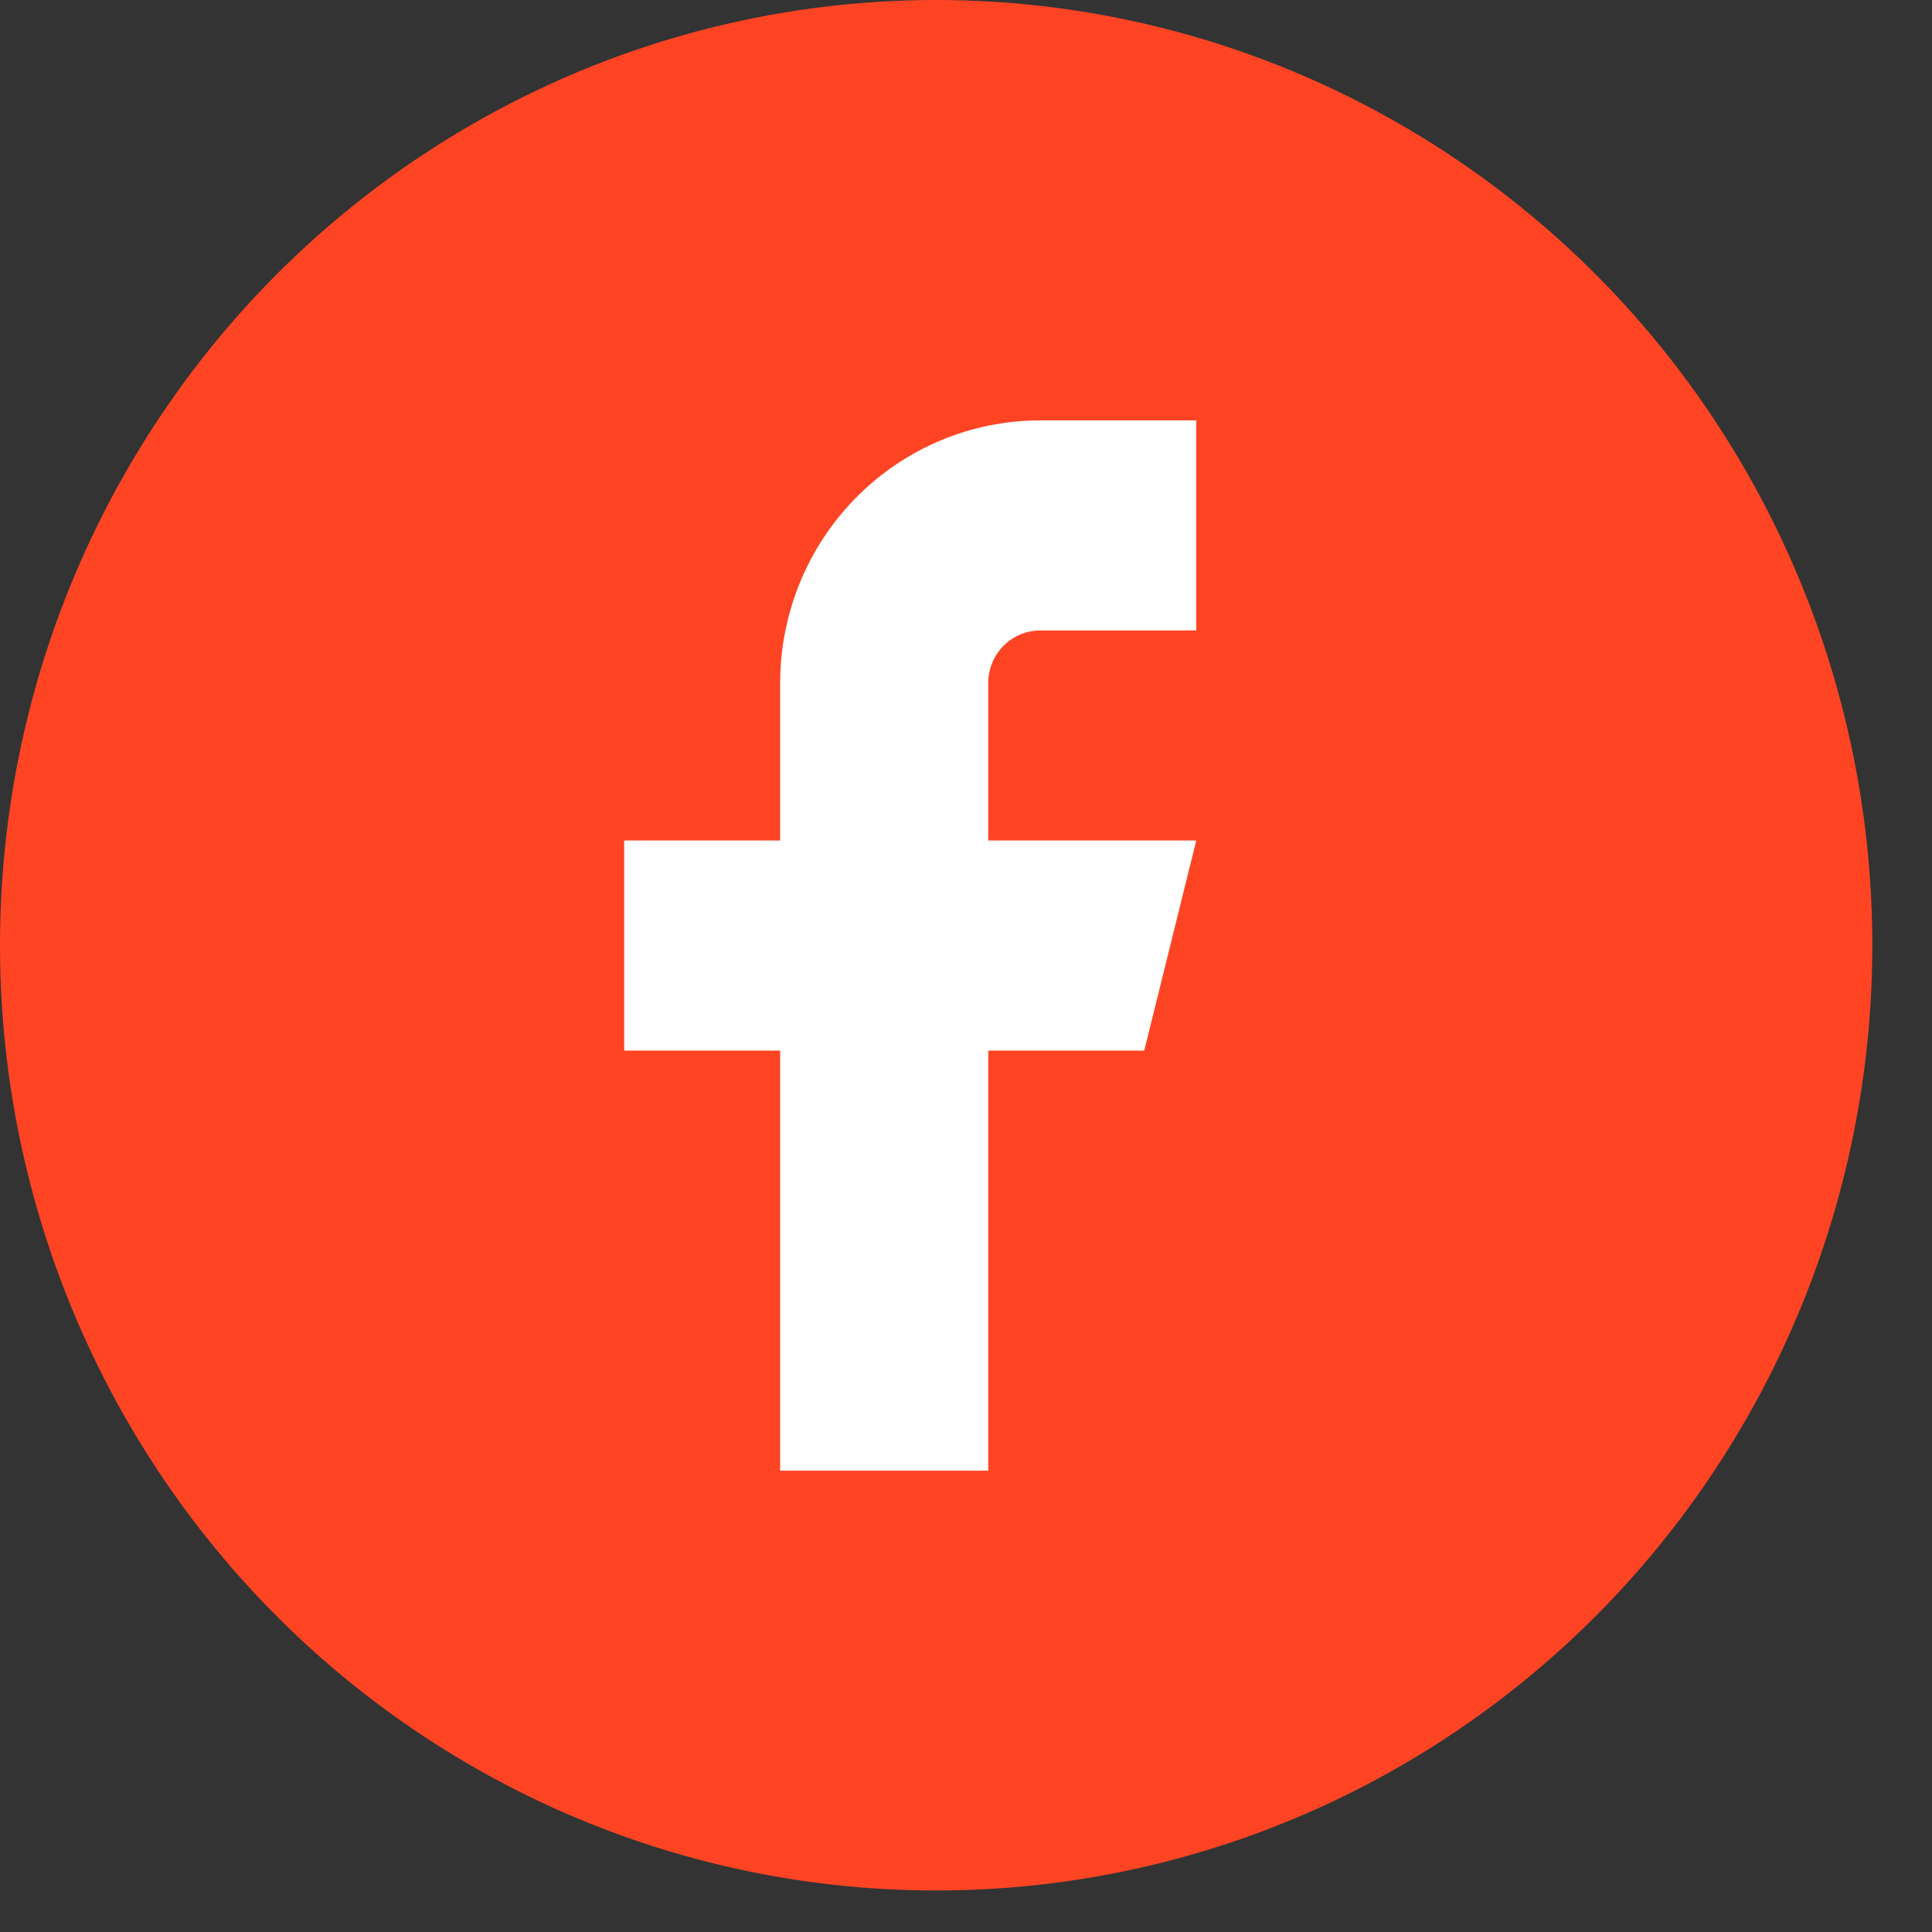
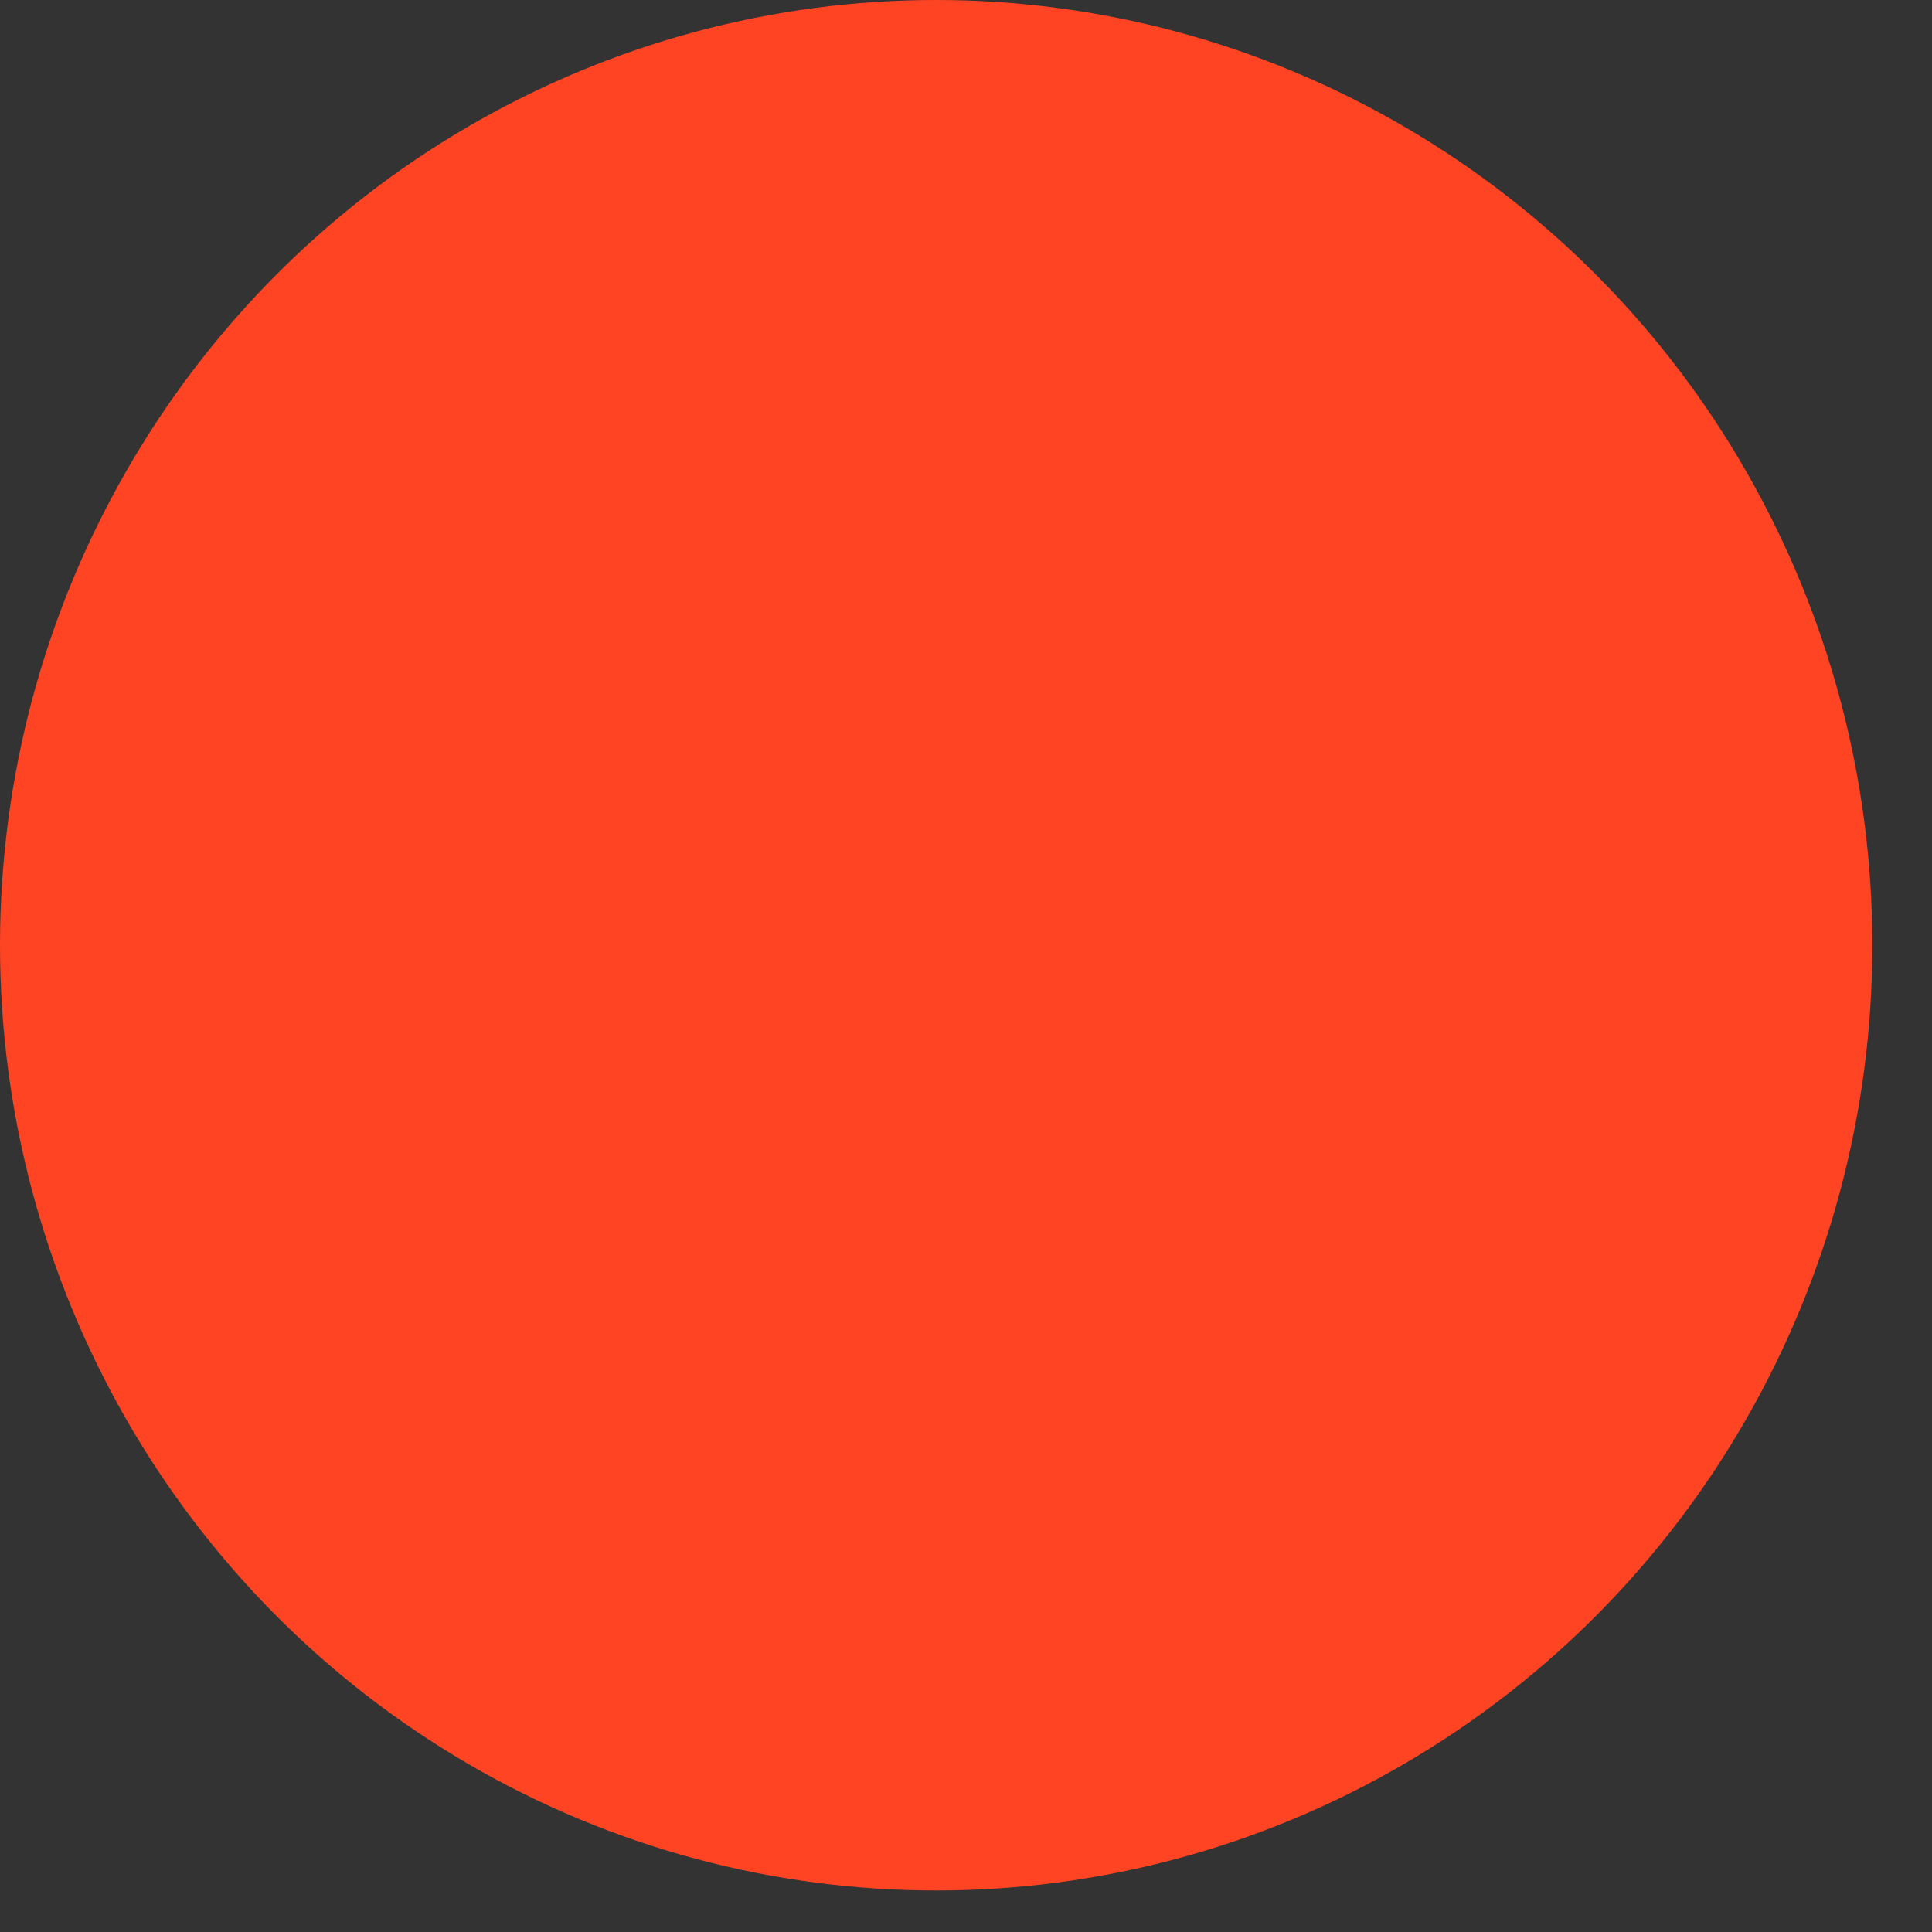
<svg xmlns="http://www.w3.org/2000/svg" width="27" height="27" viewBox="0 0 27 27" fill="none">
  <rect x="0" y="0" width="27" height="27" fill="#333333" stroke="none" />
  <ellipse cx="13.083" cy="13.21" rx="13.083" ry="13.21" fill="#FF4424" />
-   <path d="M16.718 5.875H14.537C13.574 5.875 12.649 6.262 11.968 6.95C11.286 7.638 10.903 8.571 10.903 9.545V11.746H8.723V14.682H10.903V20.553H13.811V14.682H15.991L16.718 11.746H13.811V9.545C13.811 9.35 13.887 9.163 14.024 9.026C14.16 8.888 14.345 8.811 14.537 8.811H16.718V5.875Z" fill="white" />
</svg>